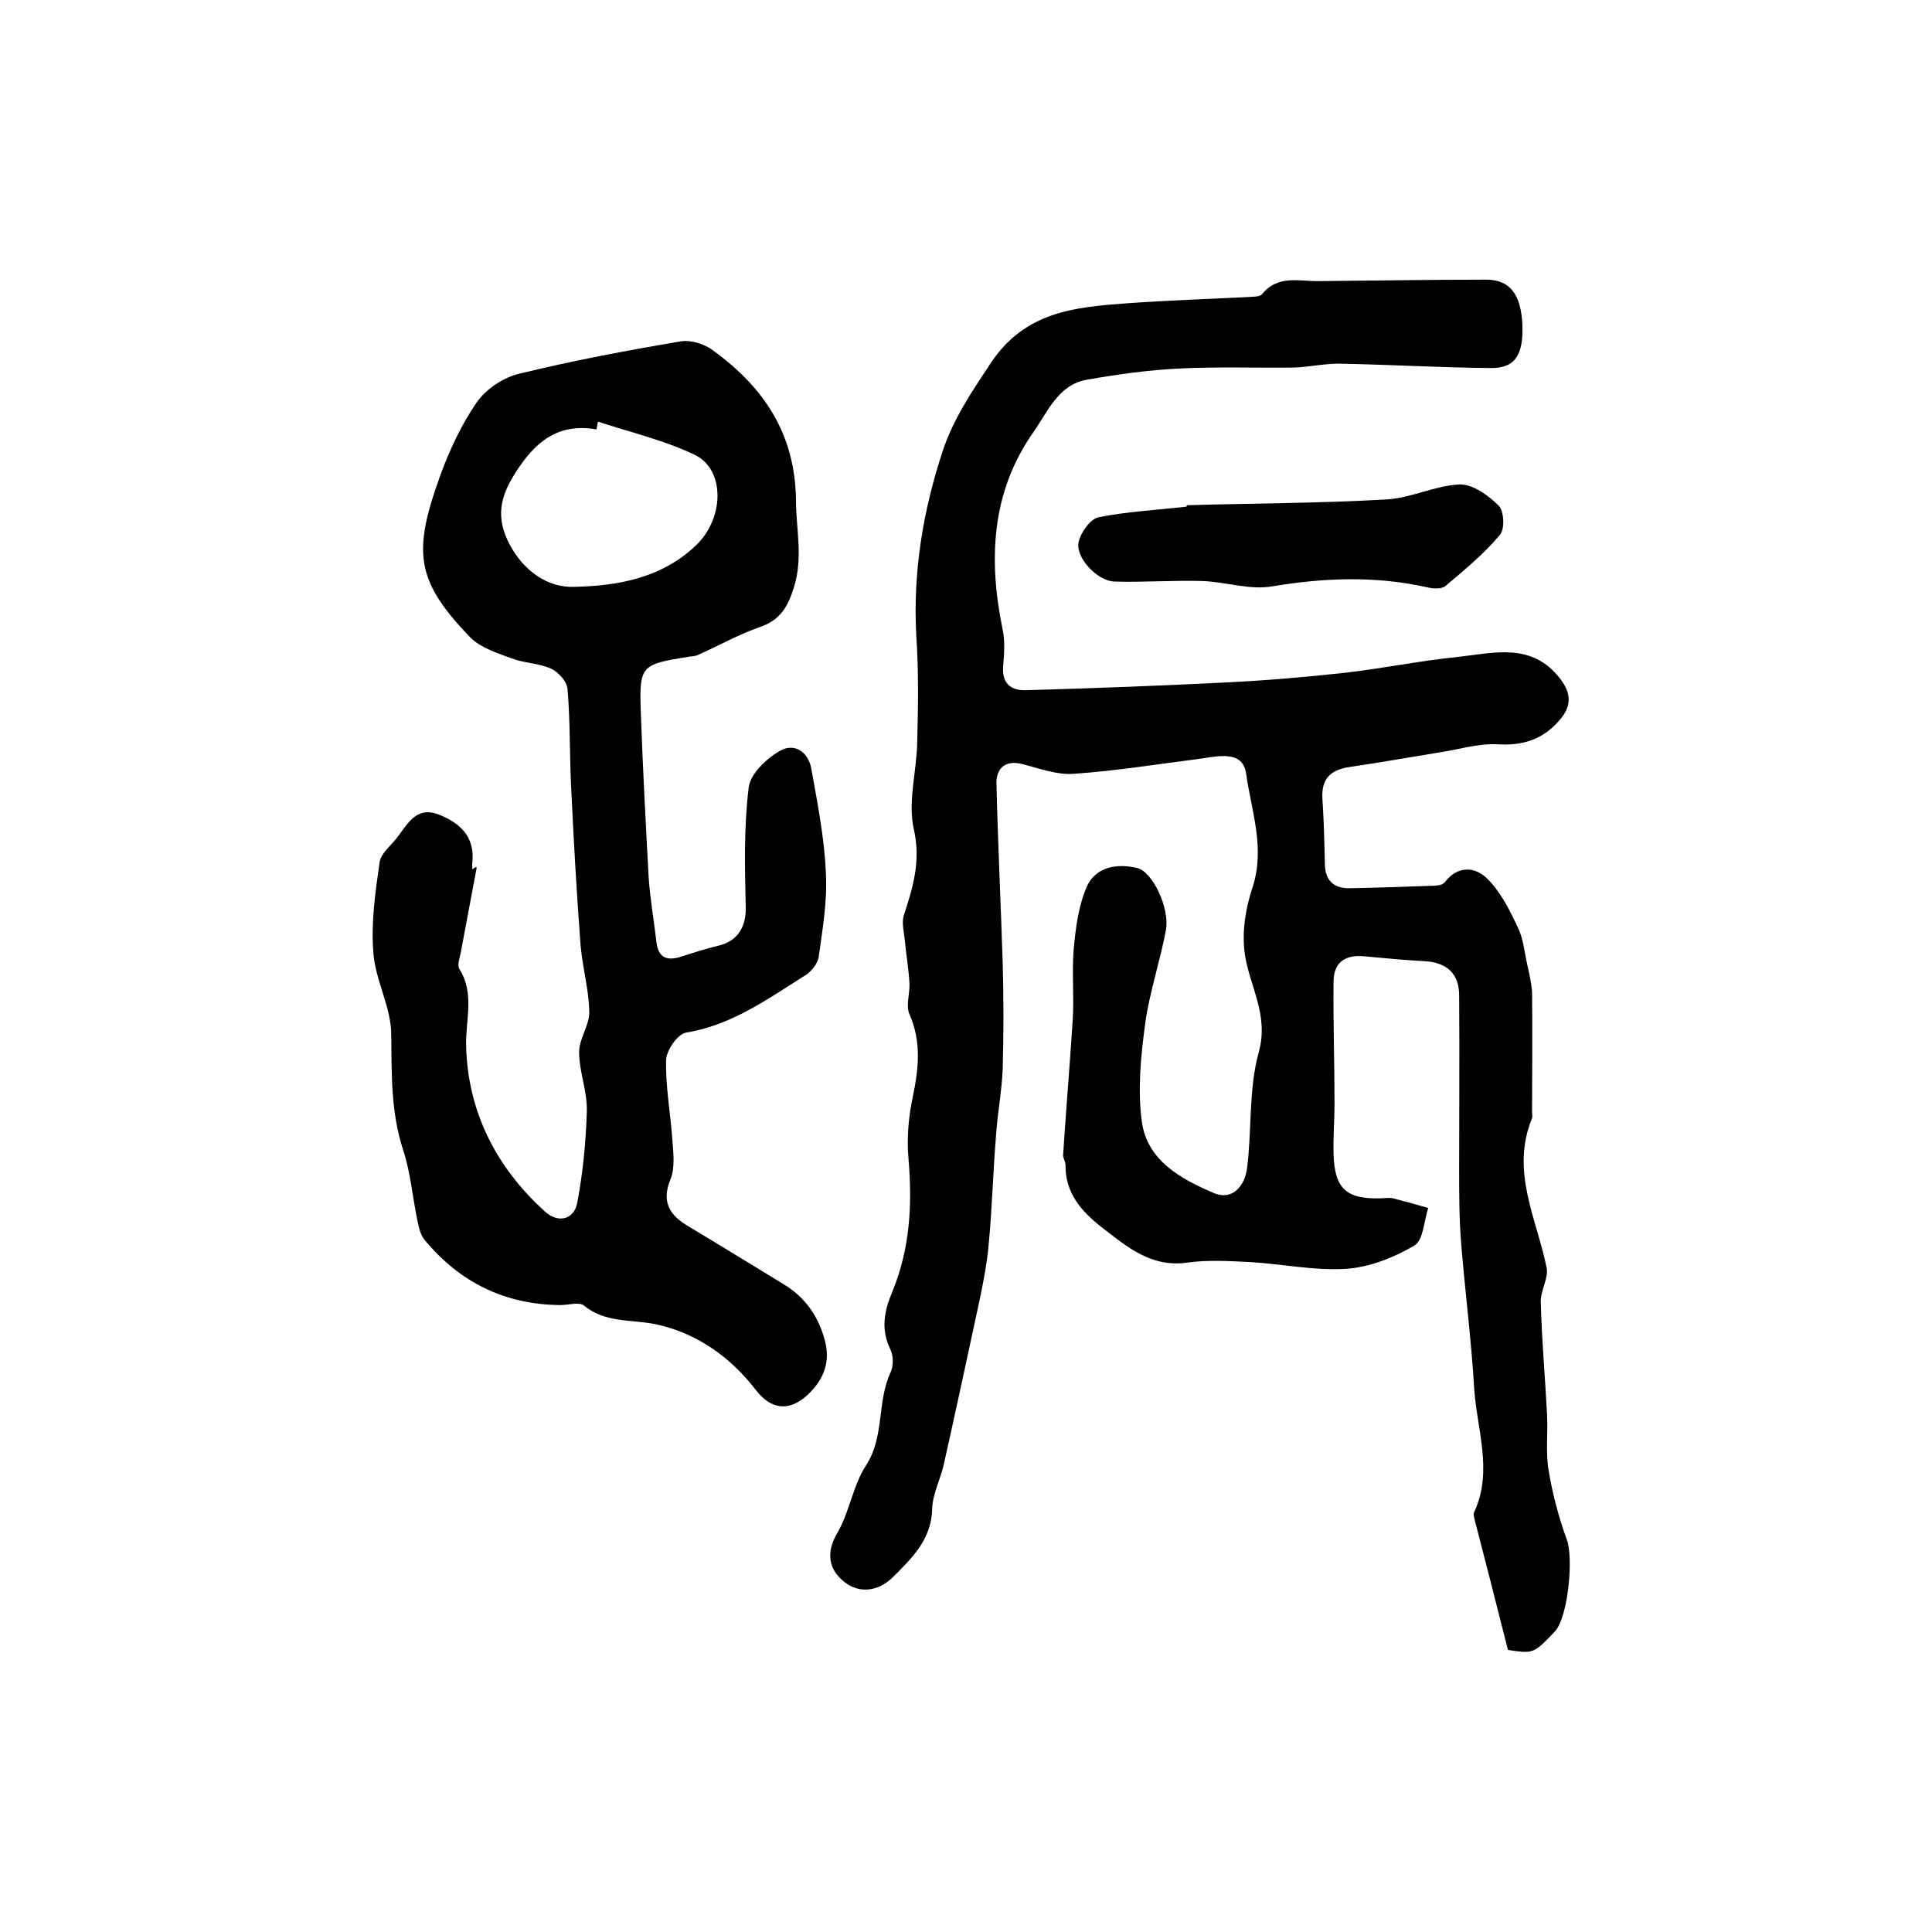
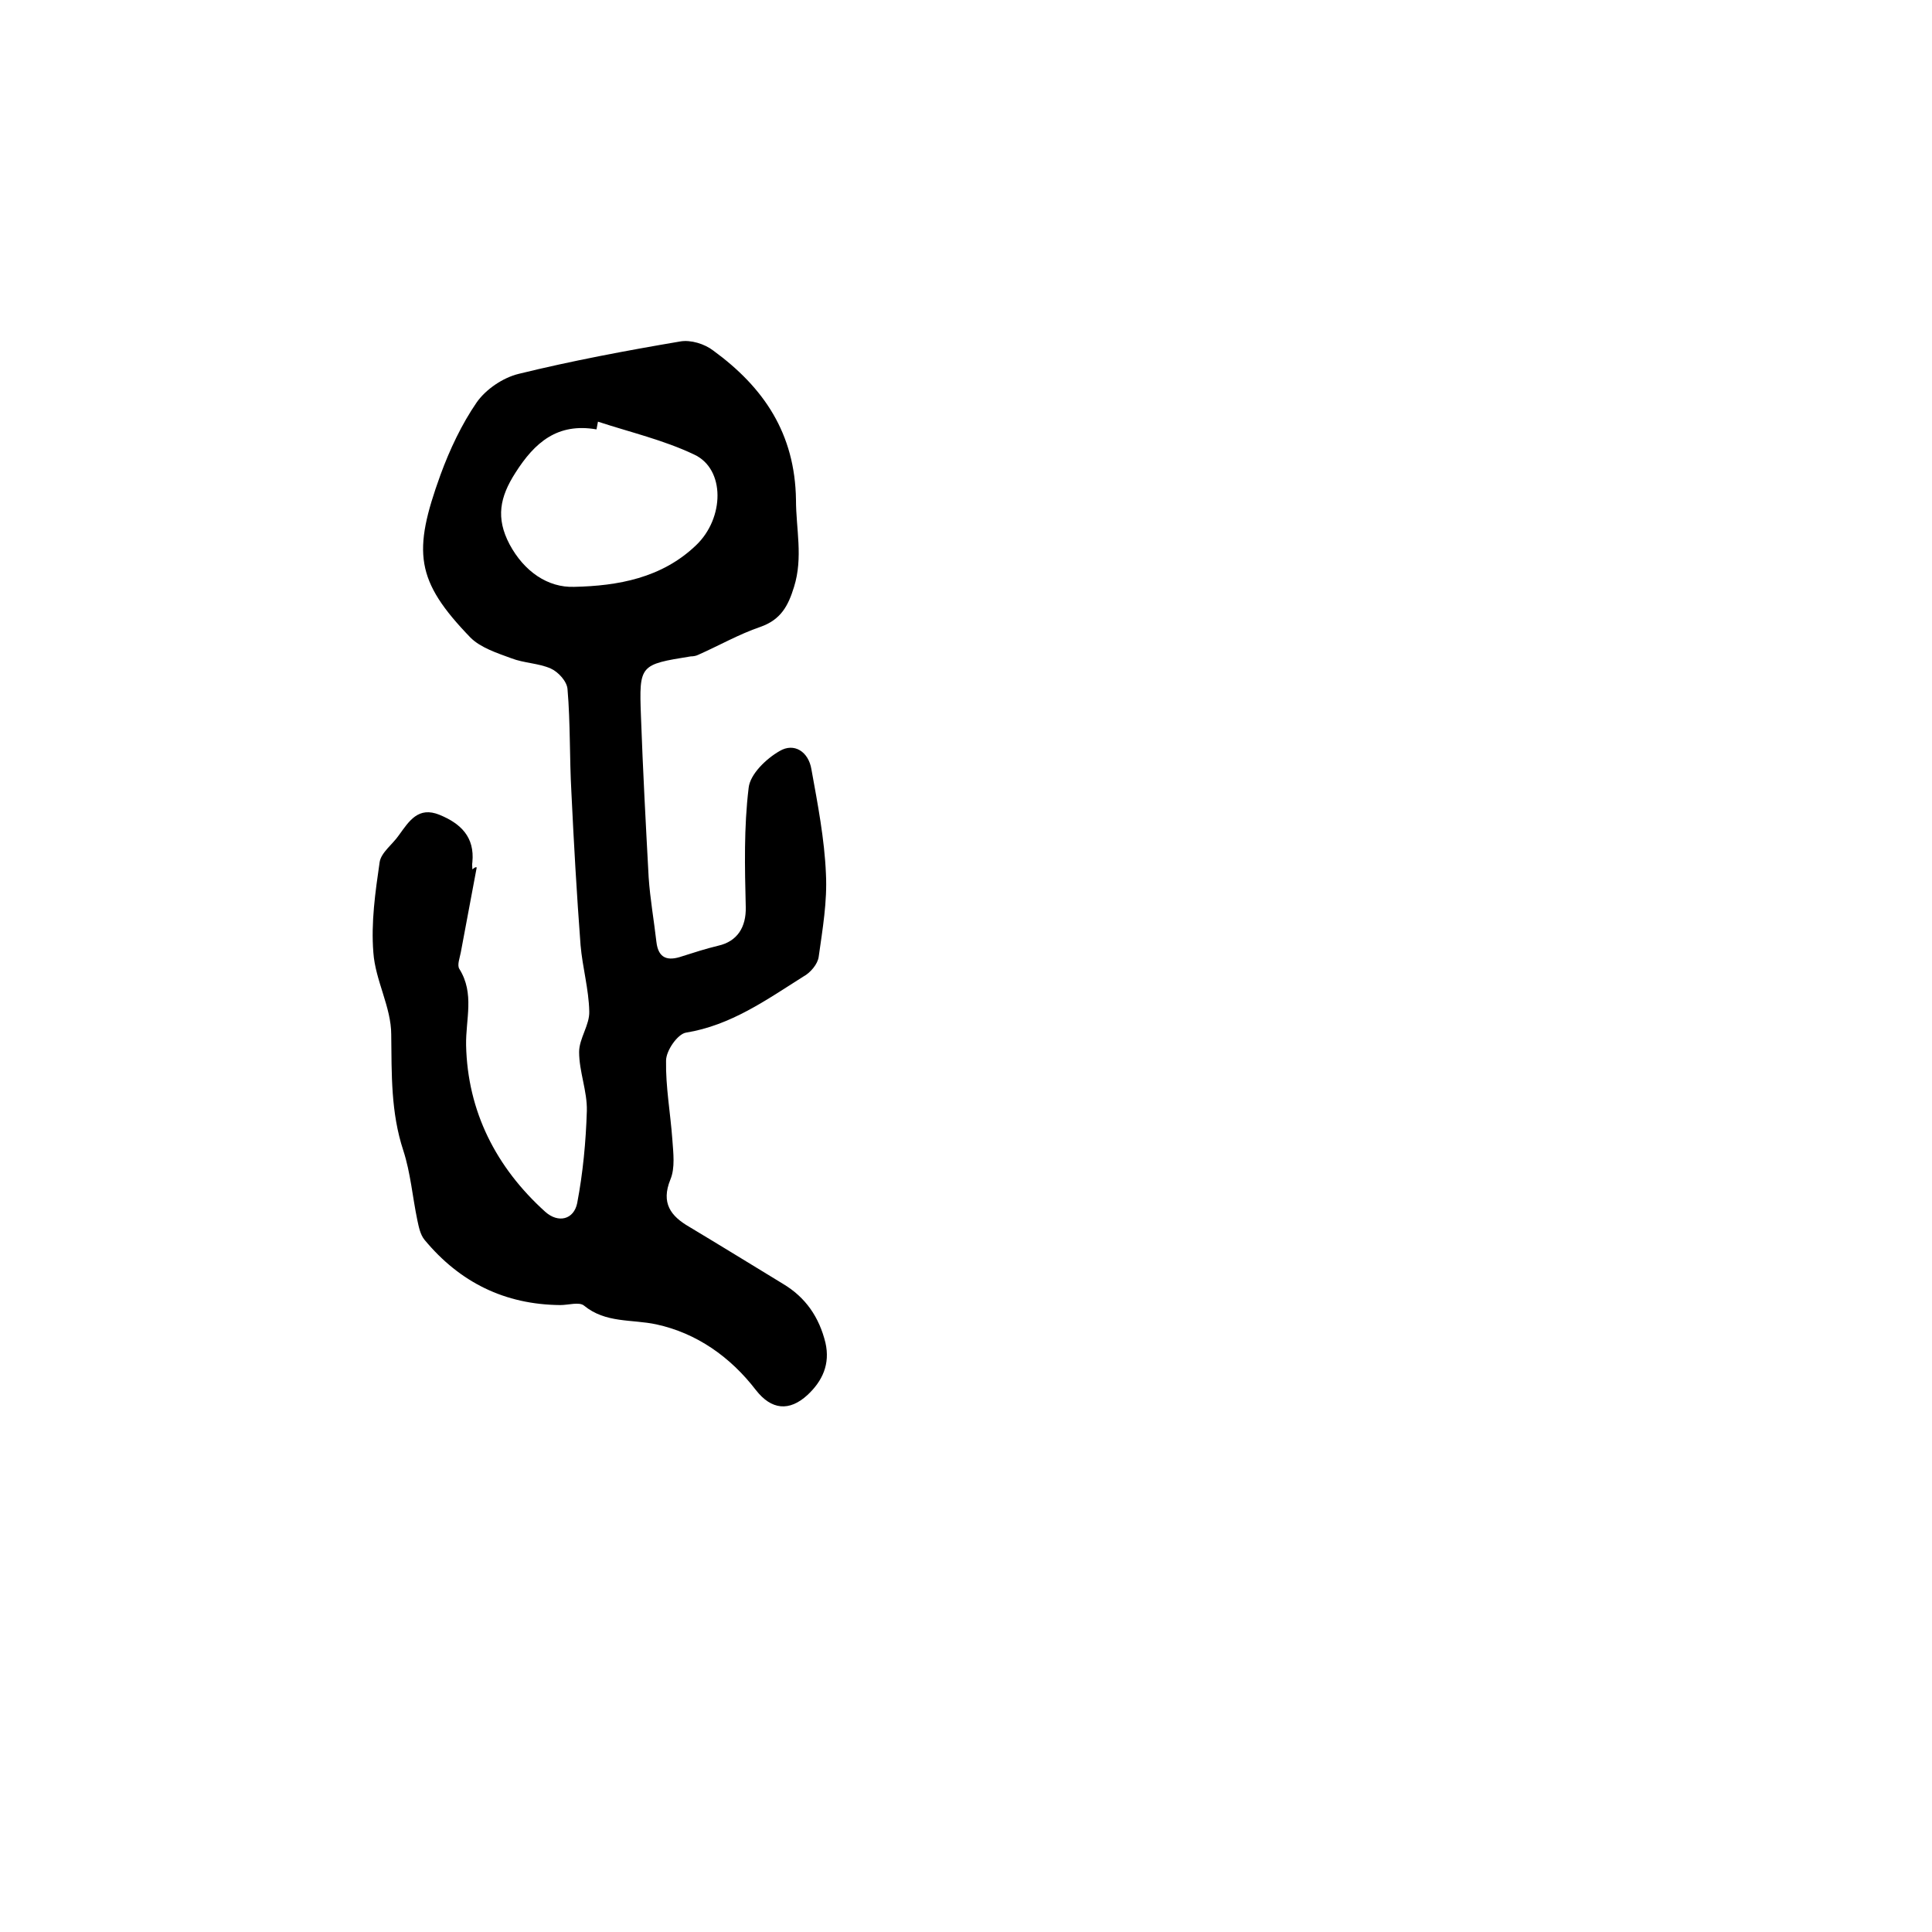
<svg xmlns="http://www.w3.org/2000/svg" version="1.1" id="图层_1" x="0px" y="0px" viewBox="0 0 400 400" style="enable-background:new 0 0 400 400;" xml:space="preserve">
  <style type="text/css">
	.st0{fill:#FFFFFF;}
</style>
  <g>
-     <path d="M312.2,341.6c-2.3-9.2-4.6-18.1-6.9-27c-0.1-0.5-0.3-1.1-0.1-1.5c4-8.6,0.5-17.3,0-25.9c-0.6-10-1.9-20-2.7-30   c-0.4-5-0.4-10.1-0.4-15.1c0-12,0.1-24,0-36c0-4.5-2.5-6.8-7.1-7.1c-4.1-0.2-8.2-0.6-12.4-1c-3.8-0.4-6.4,1-6.5,5   c-0.1,8.5,0.2,17,0.2,25.5c0,3.5-0.3,6.9-0.2,10.4c0.2,7.2,2.6,9.4,9.8,9.2c0.8,0,1.7-0.2,2.5,0c2.4,0.6,4.9,1.3,7.3,2   c-0.9,2.7-1,6.7-2.9,7.8c-4.3,2.5-9.3,4.5-14.2,4.8c-6.5,0.4-13.1-1-19.7-1.4c-4.3-0.2-8.7-0.5-13,0.1c-7.6,1.1-12.6-3.3-17.8-7.3   c-4.2-3.3-7.6-7.1-7.5-13c0-0.6-0.5-1.3-0.5-1.9c0.6-9.4,1.4-18.7,2-28.1c0.3-4.9-0.2-9.8,0.2-14.6c0.4-4.4,1-9,2.7-12.9   c1.8-4.1,6.2-4.9,10.4-3.9c3.2,0.7,6.8,8.3,6,12.8c-1.2,6.5-3.4,12.9-4.3,19.4c-0.9,6.7-1.6,13.7-0.7,20.3   c1.1,8.1,8.1,11.9,14.9,14.8c4,1.7,6.5-1.7,6.9-5.2c1-7.9,0.3-16.3,2.4-23.9c2.2-7.9-2-13.8-2.9-20.6c-0.6-4.4,0.2-9.3,1.6-13.5   c2.7-8.2-0.2-15.8-1.3-23.6c-0.7-5-5.9-3.6-9.6-3.1c-8.7,1.1-17.3,2.5-26,3.1c-3.5,0.3-7.2-1.1-10.7-2c-3.5-0.9-5.4,0.8-5.4,3.9   c0.3,12.4,0.9,24.8,1.3,37.3c0.2,7.3,0.2,14.6,0,21.9c-0.2,4.7-1.1,9.3-1.4,14c-0.6,7.4-0.8,14.9-1.5,22.3c-0.3,3.6-1,7.2-1.7,10.7   c-2.5,11.6-5,23.3-7.6,34.9c-0.7,3.1-2.3,6.1-2.4,9.1c-0.1,6.4-4.2,10.3-8.2,14.3c-3,2.9-6.9,3.4-10,0.9c-3.2-2.5-3.9-6-1.4-10.2   c2.5-4.3,3.2-9.8,5.9-13.9c3.9-6,2.2-13.1,5.1-19.3c0.6-1.3,0.6-3.5-0.1-4.8c-2-4.2-1.2-8,0.5-12c3.6-8.8,4.1-17.9,3.3-27.3   c-0.4-4.3,0-8.8,0.9-13c1.2-5.8,1.8-11.3-0.7-17c-0.8-1.8,0.1-4.3,0-6.4c-0.2-3.1-0.7-6.1-1-9.2c-0.2-1.6-0.6-3.4-0.2-4.8   c1.9-5.8,3.6-11.3,2.1-17.9c-1.3-5.7,0.6-12,0.7-18.1c0.2-7.4,0.3-14.8-0.2-22.1c-0.7-13.1,1.4-25.8,5.5-38.2   c2.2-6.6,6-12.2,9.9-18.1c7.1-10.7,17.4-11.6,28.1-12.4c8.4-0.6,16.8-0.9,25.2-1.3c1-0.1,2.4,0,2.9-0.6c3.3-4.1,7.8-2.6,11.9-2.7   c11.5-0.1,23-0.3,34.5-0.3c4.9,0,7.2,3,7.5,9.4c0.2,6.2-1.5,9-6.7,8.9c-10.3-0.1-20.5-0.7-30.8-0.9c-3.3-0.1-6.6,0.7-9.9,0.8   c-7.9,0.1-15.8-0.2-23.6,0.2c-6.4,0.3-12.8,1.2-19.1,2.3c-6,1-8.2,6.7-11.1,10.8c-8.8,12.5-9.4,26.5-6.4,41c0.5,2.4,0.3,5,0.1,7.5   c-0.3,3.5,1.5,5.1,4.7,5c13.8-0.4,27.5-0.9,41.3-1.6c8.2-0.4,16.5-1.1,24.7-2c7.8-0.9,15.6-2.5,23.5-3.3c7.4-0.8,15.2-3.1,21.1,4.5   c2.4,3.1,2.4,5.8-0.2,8.7c-3.5,4-7.6,5.2-12.8,4.9c-4-0.2-8.1,1.1-12.1,1.7c-6.2,1-12.3,2.1-18.5,3c-4,0.6-5.9,2.5-5.6,6.7   c0.3,4.5,0.4,9,0.5,13.5c0.1,3.3,1.8,4.9,5,4.9c5.7-0.1,11.3-0.3,17-0.5c1,0,2.3-0.1,2.8-0.7c2.7-3.6,6.3-3.2,8.7-0.9   c2.8,2.7,4.7,6.5,6.4,10.1c1.2,2.4,1.4,5.2,2,7.8c0.4,1.9,0.9,3.9,1,5.8c0.1,8.2,0,16.3,0,24.5c0,0.5,0.1,1.1,0,1.5   c-4.5,10.9,0.9,20.7,3,30.9c0.5,2.2-1.3,4.8-1.2,7.2c0.2,7.8,0.9,15.5,1.3,23.3c0.2,3.8-0.3,7.7,0.3,11.4c0.8,4.9,2.1,9.8,3.8,14.5   c1.4,3.6,0.3,16-2.5,19C317.5,342.4,317.5,342.4,312.2,341.6z" />
    <path d="M98.7,179.6c-1.1,5.9-2.2,11.7-3.3,17.6c-0.2,1.1-0.8,2.6-0.3,3.4c3.2,5.1,1.3,10.4,1.4,15.8c0.3,13.7,6.2,25.3,16.4,34.5   c2.7,2.4,5.9,1.6,6.6-1.8c1.2-6.3,1.8-12.7,2-19.1c0.1-4.1-1.6-8.1-1.6-12.2c0-2.8,2.2-5.6,2.1-8.4c-0.1-4.6-1.4-9.1-1.8-13.7   c-0.8-10.6-1.4-21.2-1.9-31.7c-0.4-7.1-0.2-14.3-0.8-21.3c-0.1-1.6-1.9-3.6-3.5-4.3c-2.5-1.1-5.5-1.1-8.1-2.1   c-3-1.1-6.4-2.2-8.5-4.3c-11.4-11.8-12-17.7-6.2-33.7c1.9-5.2,4.4-10.5,7.5-15c1.9-2.7,5.4-5.1,8.7-5.9c11-2.7,22.2-4.8,33.4-6.7   c2.2-0.4,5.1,0.5,6.9,1.9c10.4,7.6,16.9,17.1,17.1,30.9c0,6,1.5,11.9-0.4,18c-1.2,3.9-2.7,6.8-7,8.3c-4.4,1.5-8.6,3.9-12.9,5.8   c-0.4,0.2-1,0.3-1.5,0.3c-10.5,1.7-10.7,1.7-10.3,12.3c0.4,11.2,1,22.4,1.6,33.5c0.3,4.4,1.1,8.9,1.6,13.3c0.4,3.5,2.4,4,5.3,3   c2.5-0.8,5-1.6,7.5-2.2c4-0.9,5.8-3.9,5.7-8c-0.2-8.2-0.4-16.5,0.6-24.7c0.3-2.8,3.6-6,6.4-7.6c3-1.8,6,0.1,6.6,3.8   c1.3,7.2,2.7,14.4,3,21.6c0.3,5.7-0.7,11.5-1.5,17.2c-0.2,1.5-1.7,3.3-3.2,4.1c-7.6,4.8-15,10.1-24.3,11.6   c-1.7,0.3-4.1,3.7-4.1,5.8c-0.1,5.4,0.9,10.8,1.3,16.3c0.2,2.8,0.6,5.9-0.4,8.3c-2,4.9,0.1,7.6,3.9,9.8c6.5,3.9,13,7.9,19.4,11.8   c4.7,2.8,7.5,6.9,8.8,12.2c1,4.4-0.6,7.9-3.7,10.8c-3.8,3.5-7.5,3.1-10.7-1c-5.3-6.9-12.3-11.8-20.6-13.6c-5.1-1.1-10.5-0.2-15-3.9   c-1-0.8-3.2-0.1-4.9-0.1c-11.5-0.1-20.8-4.7-28.1-13.5c-0.9-1.1-1.2-2.7-1.5-4.1c-1-4.8-1.4-9.8-2.9-14.4c-2.6-7.9-2.4-15.8-2.5-24   c0-5.7-3.3-11.2-3.7-17c-0.5-6.2,0.4-12.5,1.3-18.7c0.3-2,2.7-3.7,4-5.6c2.1-2.9,4-6,8.4-4.2c4.4,1.8,7.3,4.6,6.8,9.8   c-0.1,0.5,0,1,0,1.5C98.4,179.5,98.5,179.5,98.7,179.6z M123.8,87.3c-0.1,0.5-0.2,1-0.3,1.6c-8.1-1.4-12.8,2.7-16.8,9   c-3.2,5-4.1,9.3-1.2,14.8c3,5.6,7.9,9,13.4,8.8c9-0.2,18.1-1.8,25.2-8.6c5.9-5.6,6.1-15.8-0.4-18.8   C137.4,91.1,130.5,89.5,123.8,87.3z" />
-     <path d="M245.7,104.6c13.8-0.4,27.6-0.4,41.4-1.2c5.1-0.3,10.1-2.9,15.1-3.1c2.7-0.1,6,2.3,8.1,4.4c1.1,1.1,1.3,4.9,0.2,6.1   c-3.3,3.9-7.3,7.2-11.2,10.5c-0.8,0.7-2.6,0.6-3.8,0.3c-10.7-2.4-21.3-2-32.1-0.2c-4.6,0.8-9.5-0.9-14.3-1.1   c-6.1-0.2-12.3,0.3-18.4,0.1c-3.4-0.1-8-4.8-7.4-8.1c0.4-2,2.4-4.8,4.1-5.2c6-1.2,12.1-1.5,18.2-2.2   C245.7,104.9,245.7,104.8,245.7,104.6z" />
  </g>
</svg>